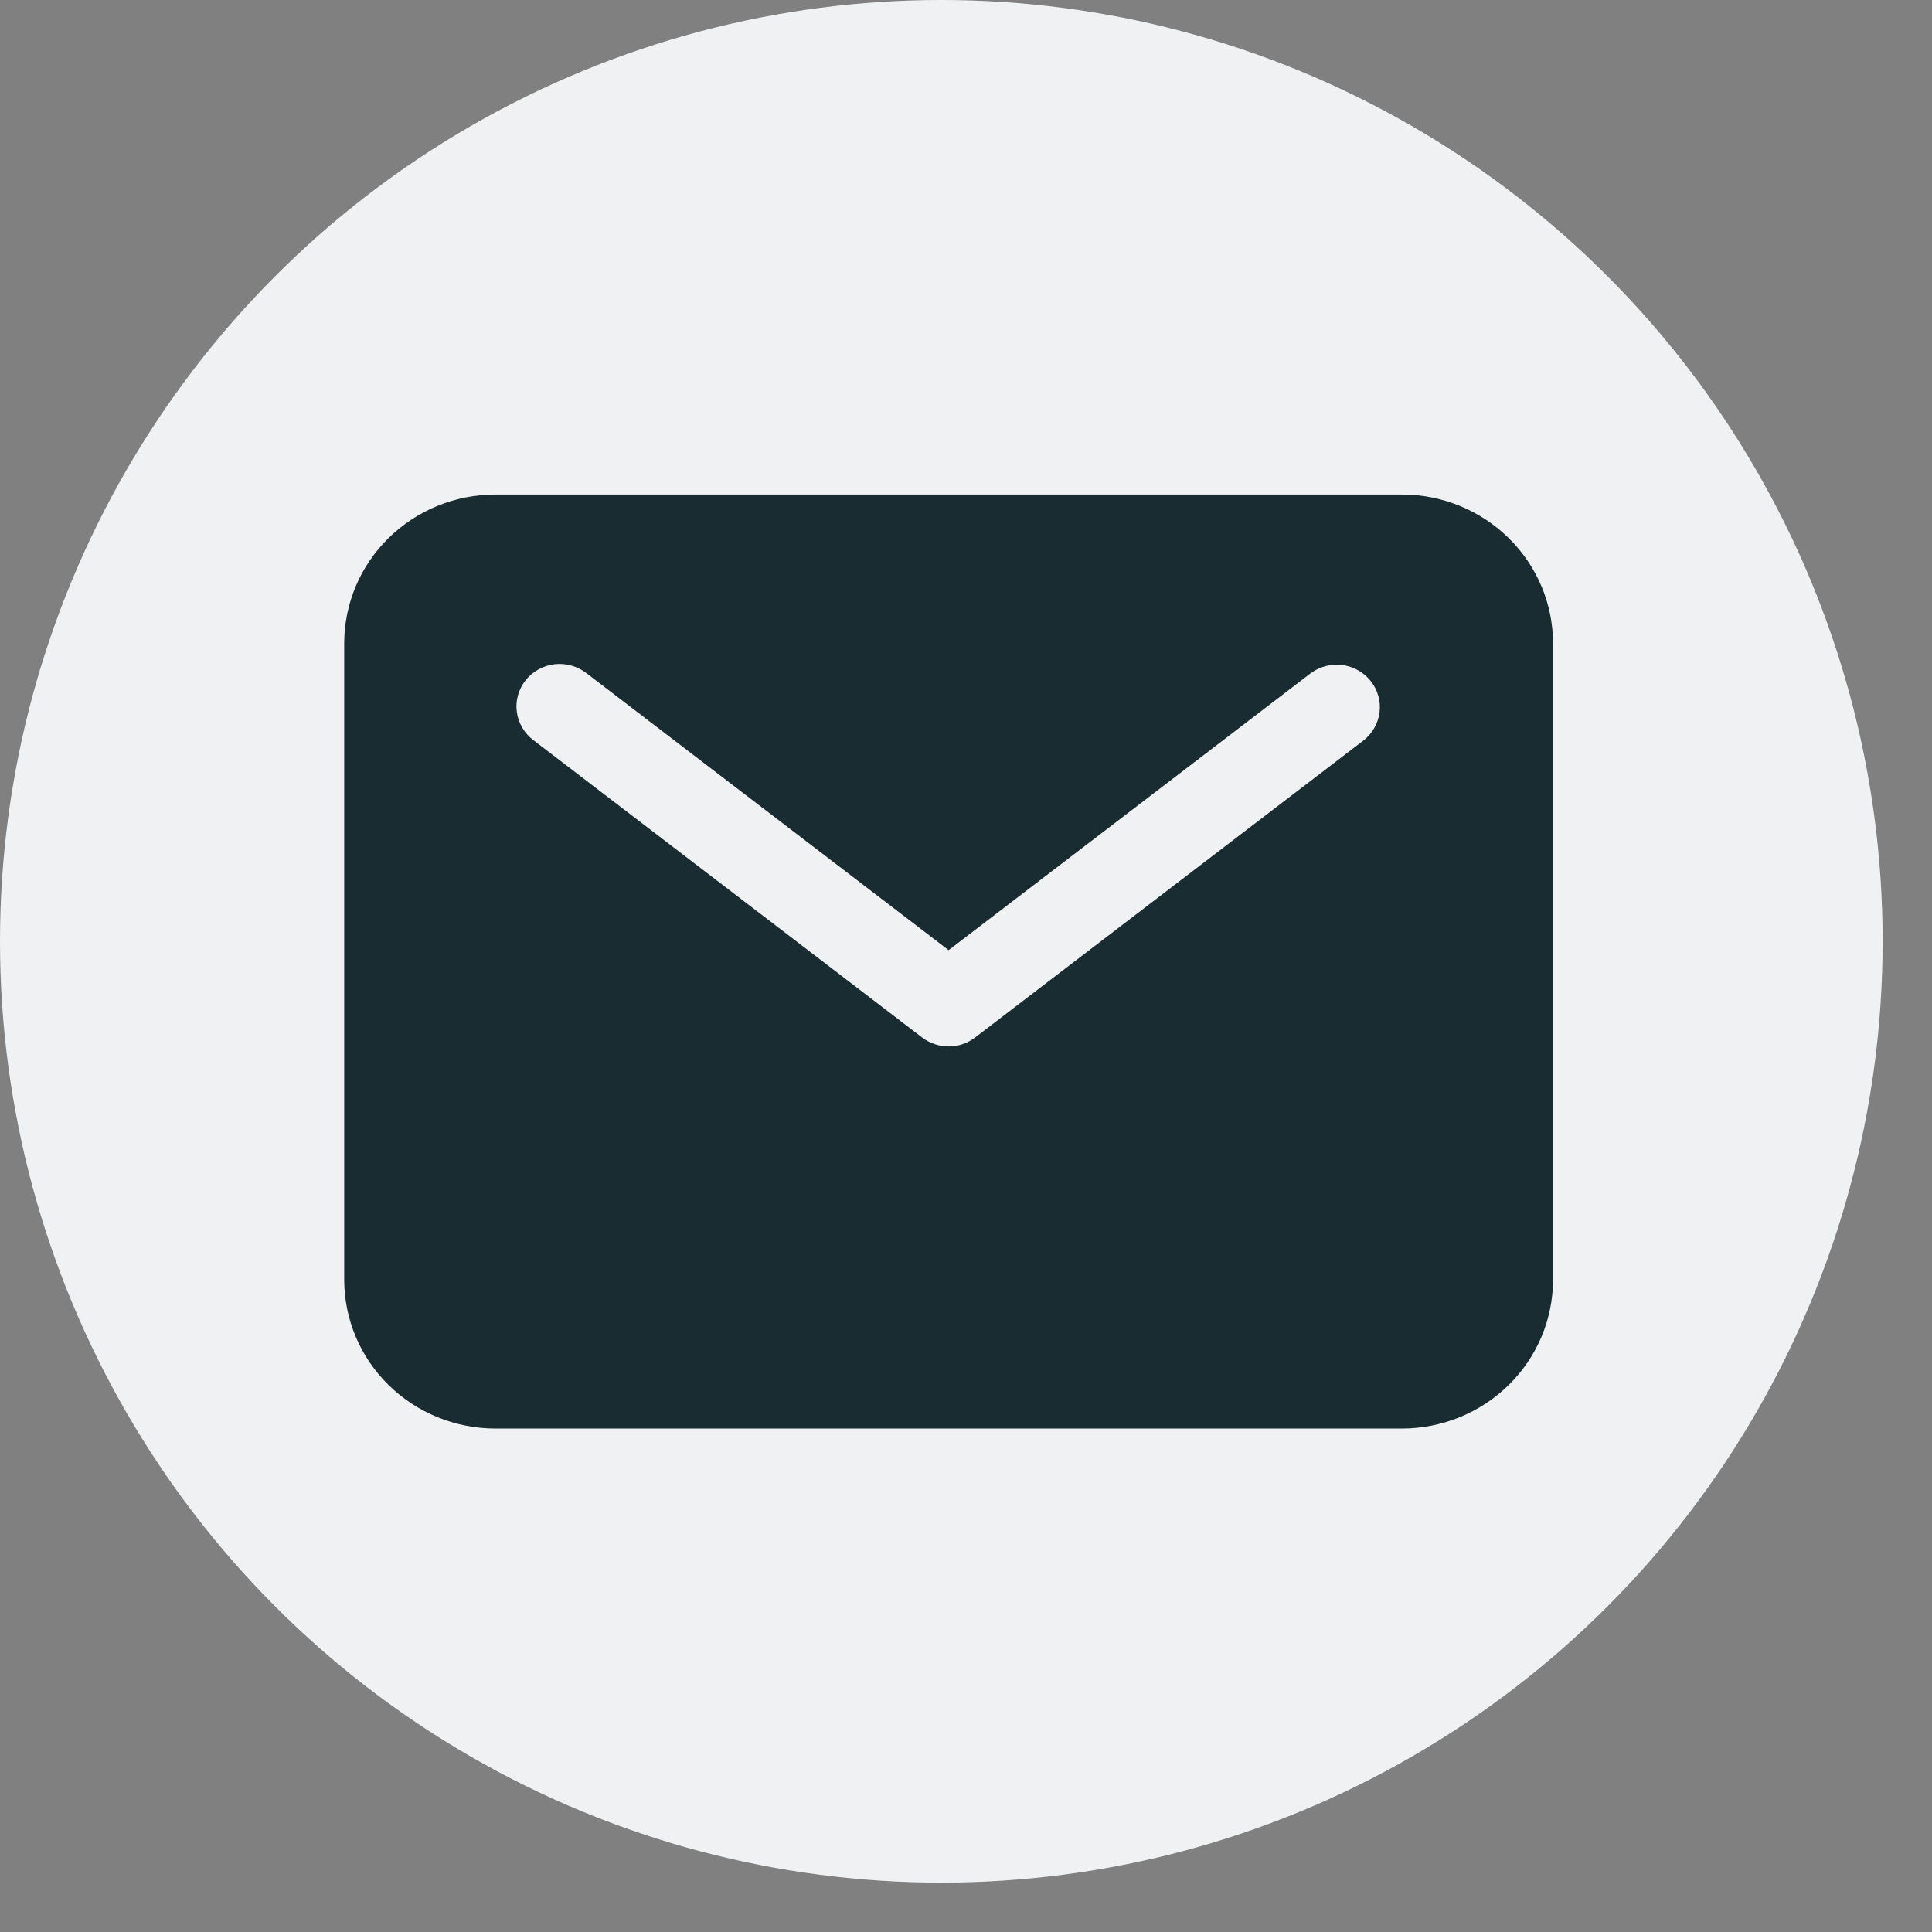
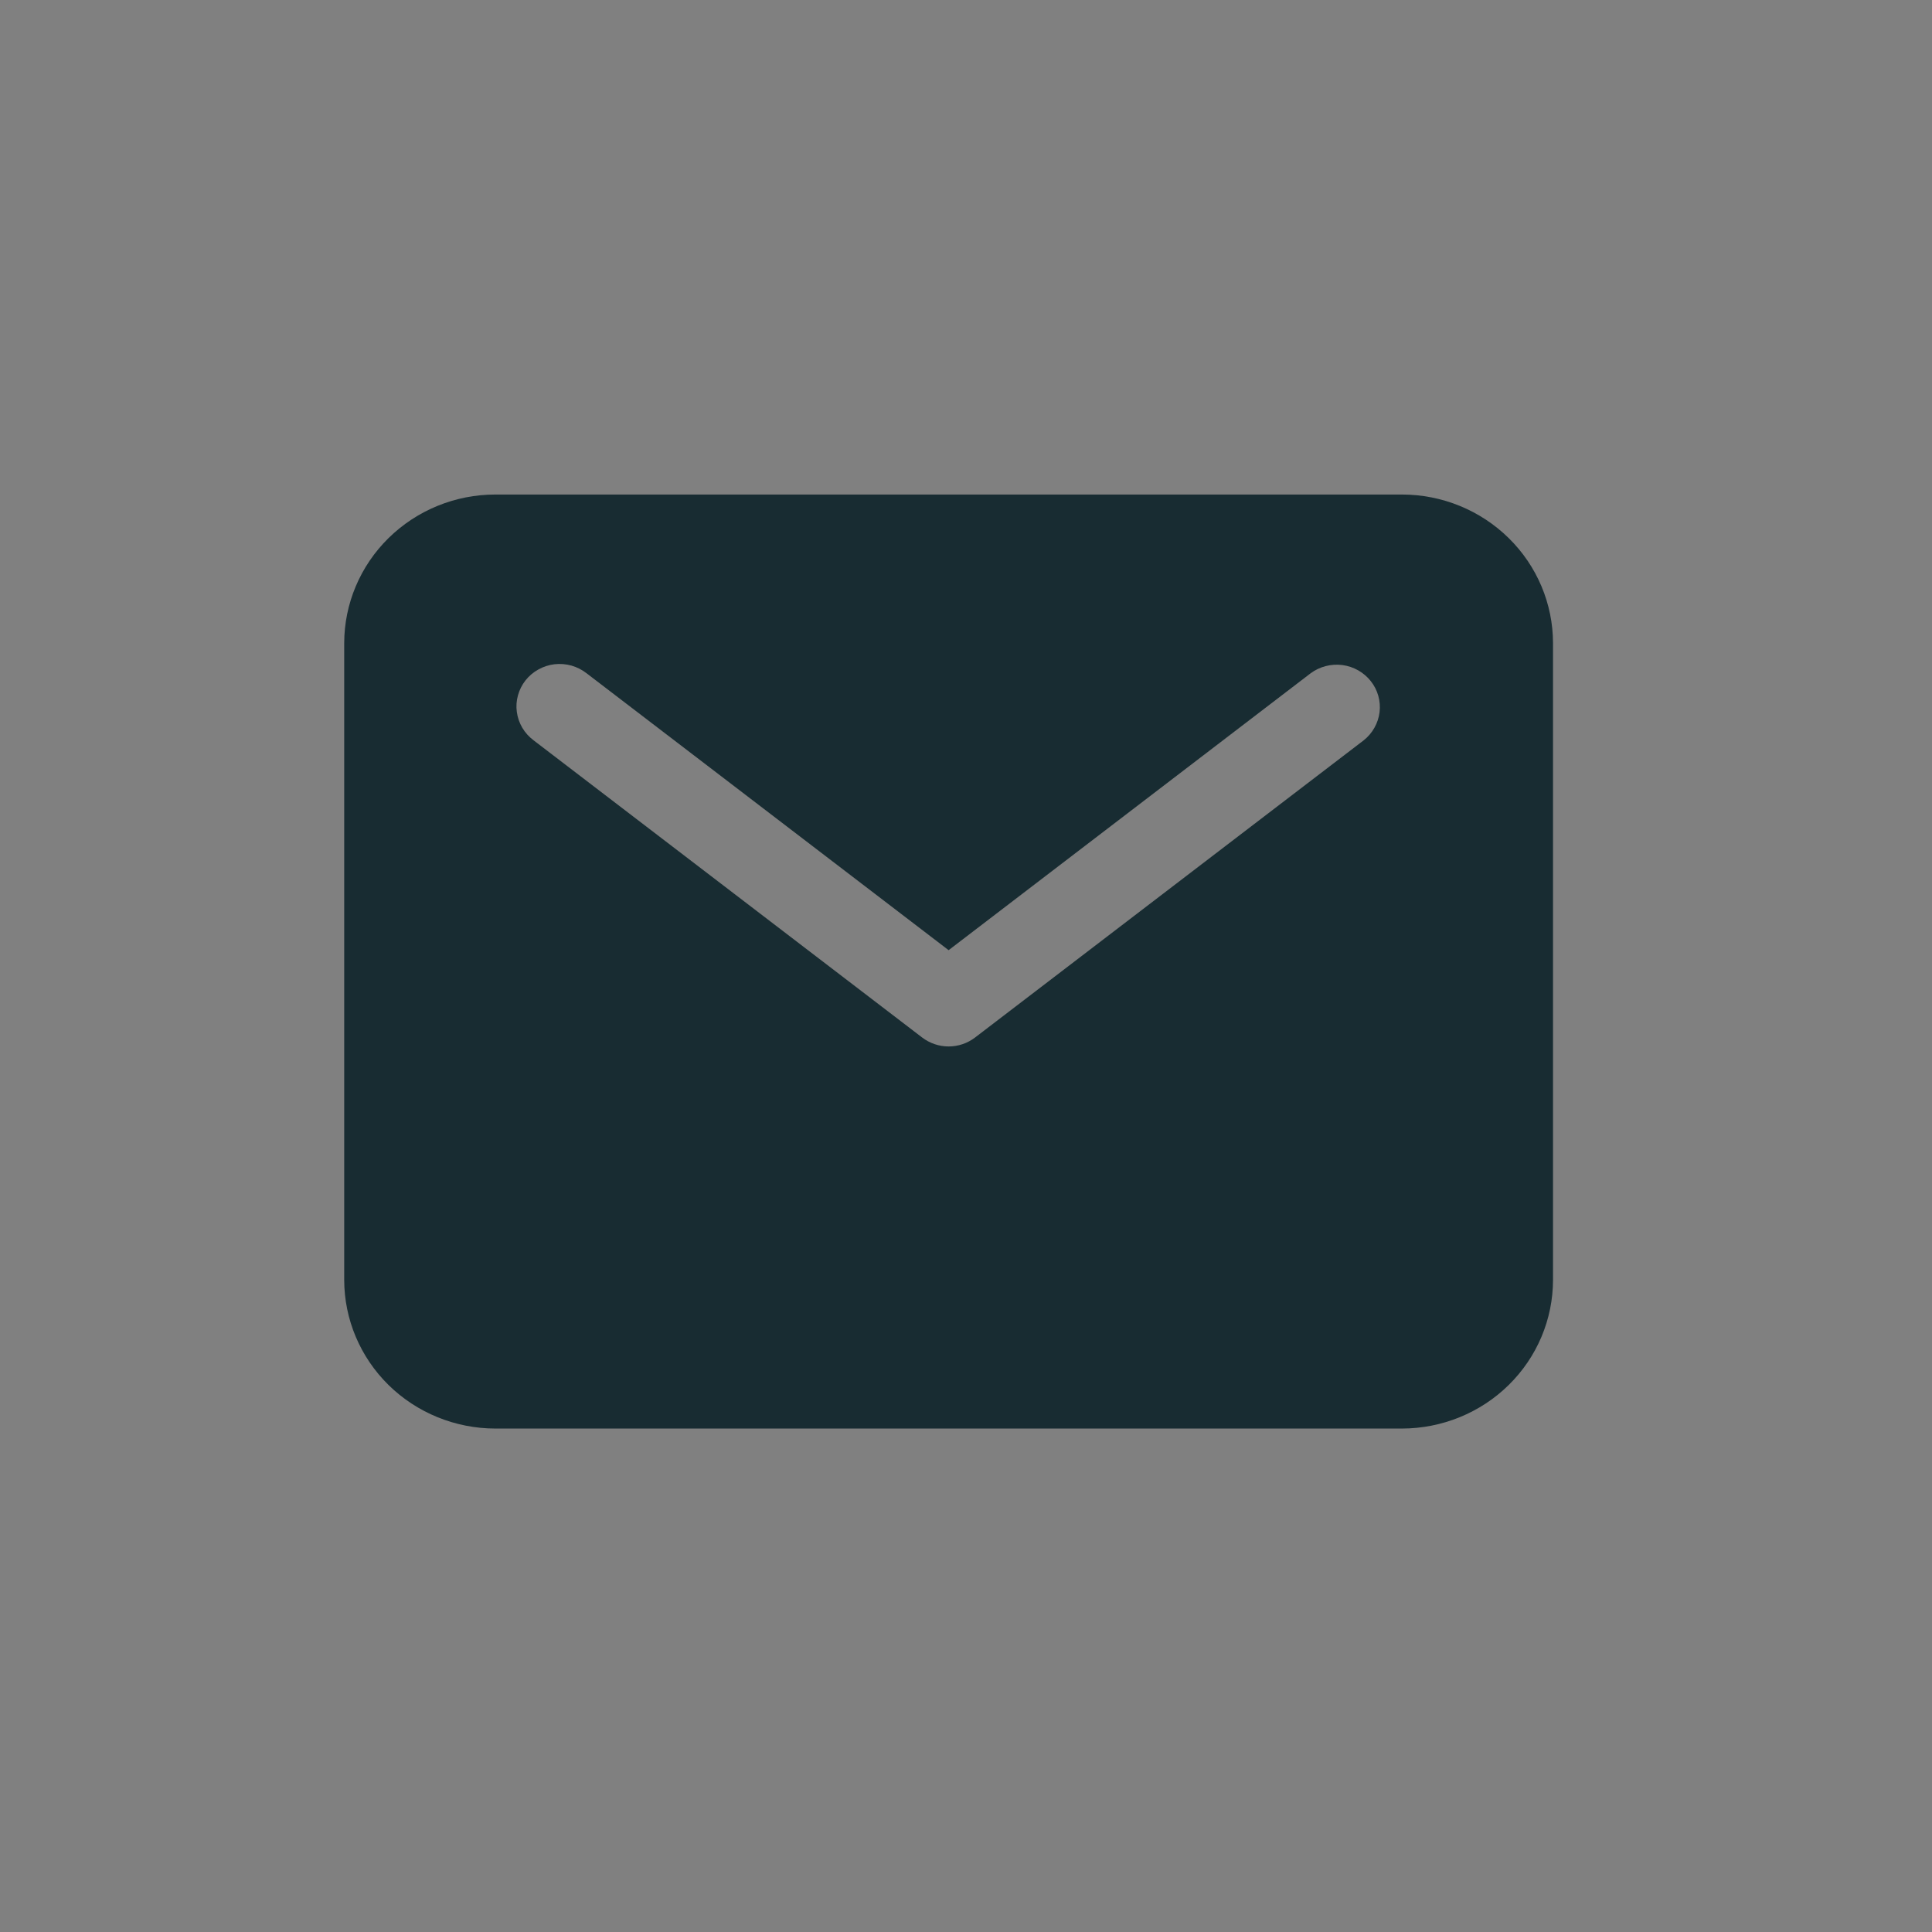
<svg xmlns="http://www.w3.org/2000/svg" width="31" height="31" viewBox="0 0 31 31" fill="none">
  <rect x="0" y="0" width="31" height="31" fill="#808080" stroke="none" />
-   <circle cx="15.104" cy="15.104" r="15.104" fill="#F0F1F2" />
  <path d="M22.495 7.935H7.948C7.305 7.935 6.689 8.187 6.234 8.634C5.78 9.081 5.524 9.687 5.523 10.319V20.538C5.524 21.17 5.78 21.776 6.234 22.223C6.689 22.67 7.305 22.921 7.948 22.922H22.495C23.137 22.921 23.754 22.67 24.208 22.223C24.663 21.776 24.918 21.17 24.919 20.538V10.319C24.918 9.687 24.663 9.081 24.208 8.634C23.754 8.187 23.137 7.935 22.495 7.935ZM21.881 11.879L15.646 16.647C15.525 16.74 15.375 16.791 15.221 16.791C15.067 16.791 14.918 16.74 14.796 16.647L8.562 11.879C8.489 11.824 8.427 11.756 8.381 11.678C8.335 11.6 8.305 11.514 8.293 11.424C8.28 11.335 8.287 11.244 8.311 11.157C8.335 11.07 8.376 10.988 8.432 10.917C8.489 10.845 8.559 10.786 8.639 10.742C8.719 10.697 8.807 10.669 8.898 10.658C8.989 10.648 9.082 10.655 9.17 10.68C9.258 10.705 9.34 10.747 9.412 10.803L15.221 15.246L21.03 10.803C21.176 10.695 21.358 10.648 21.539 10.671C21.719 10.695 21.883 10.787 21.995 10.929C22.107 11.07 22.157 11.249 22.136 11.427C22.114 11.604 22.023 11.767 21.881 11.879Z" fill="#182C32" />
</svg>